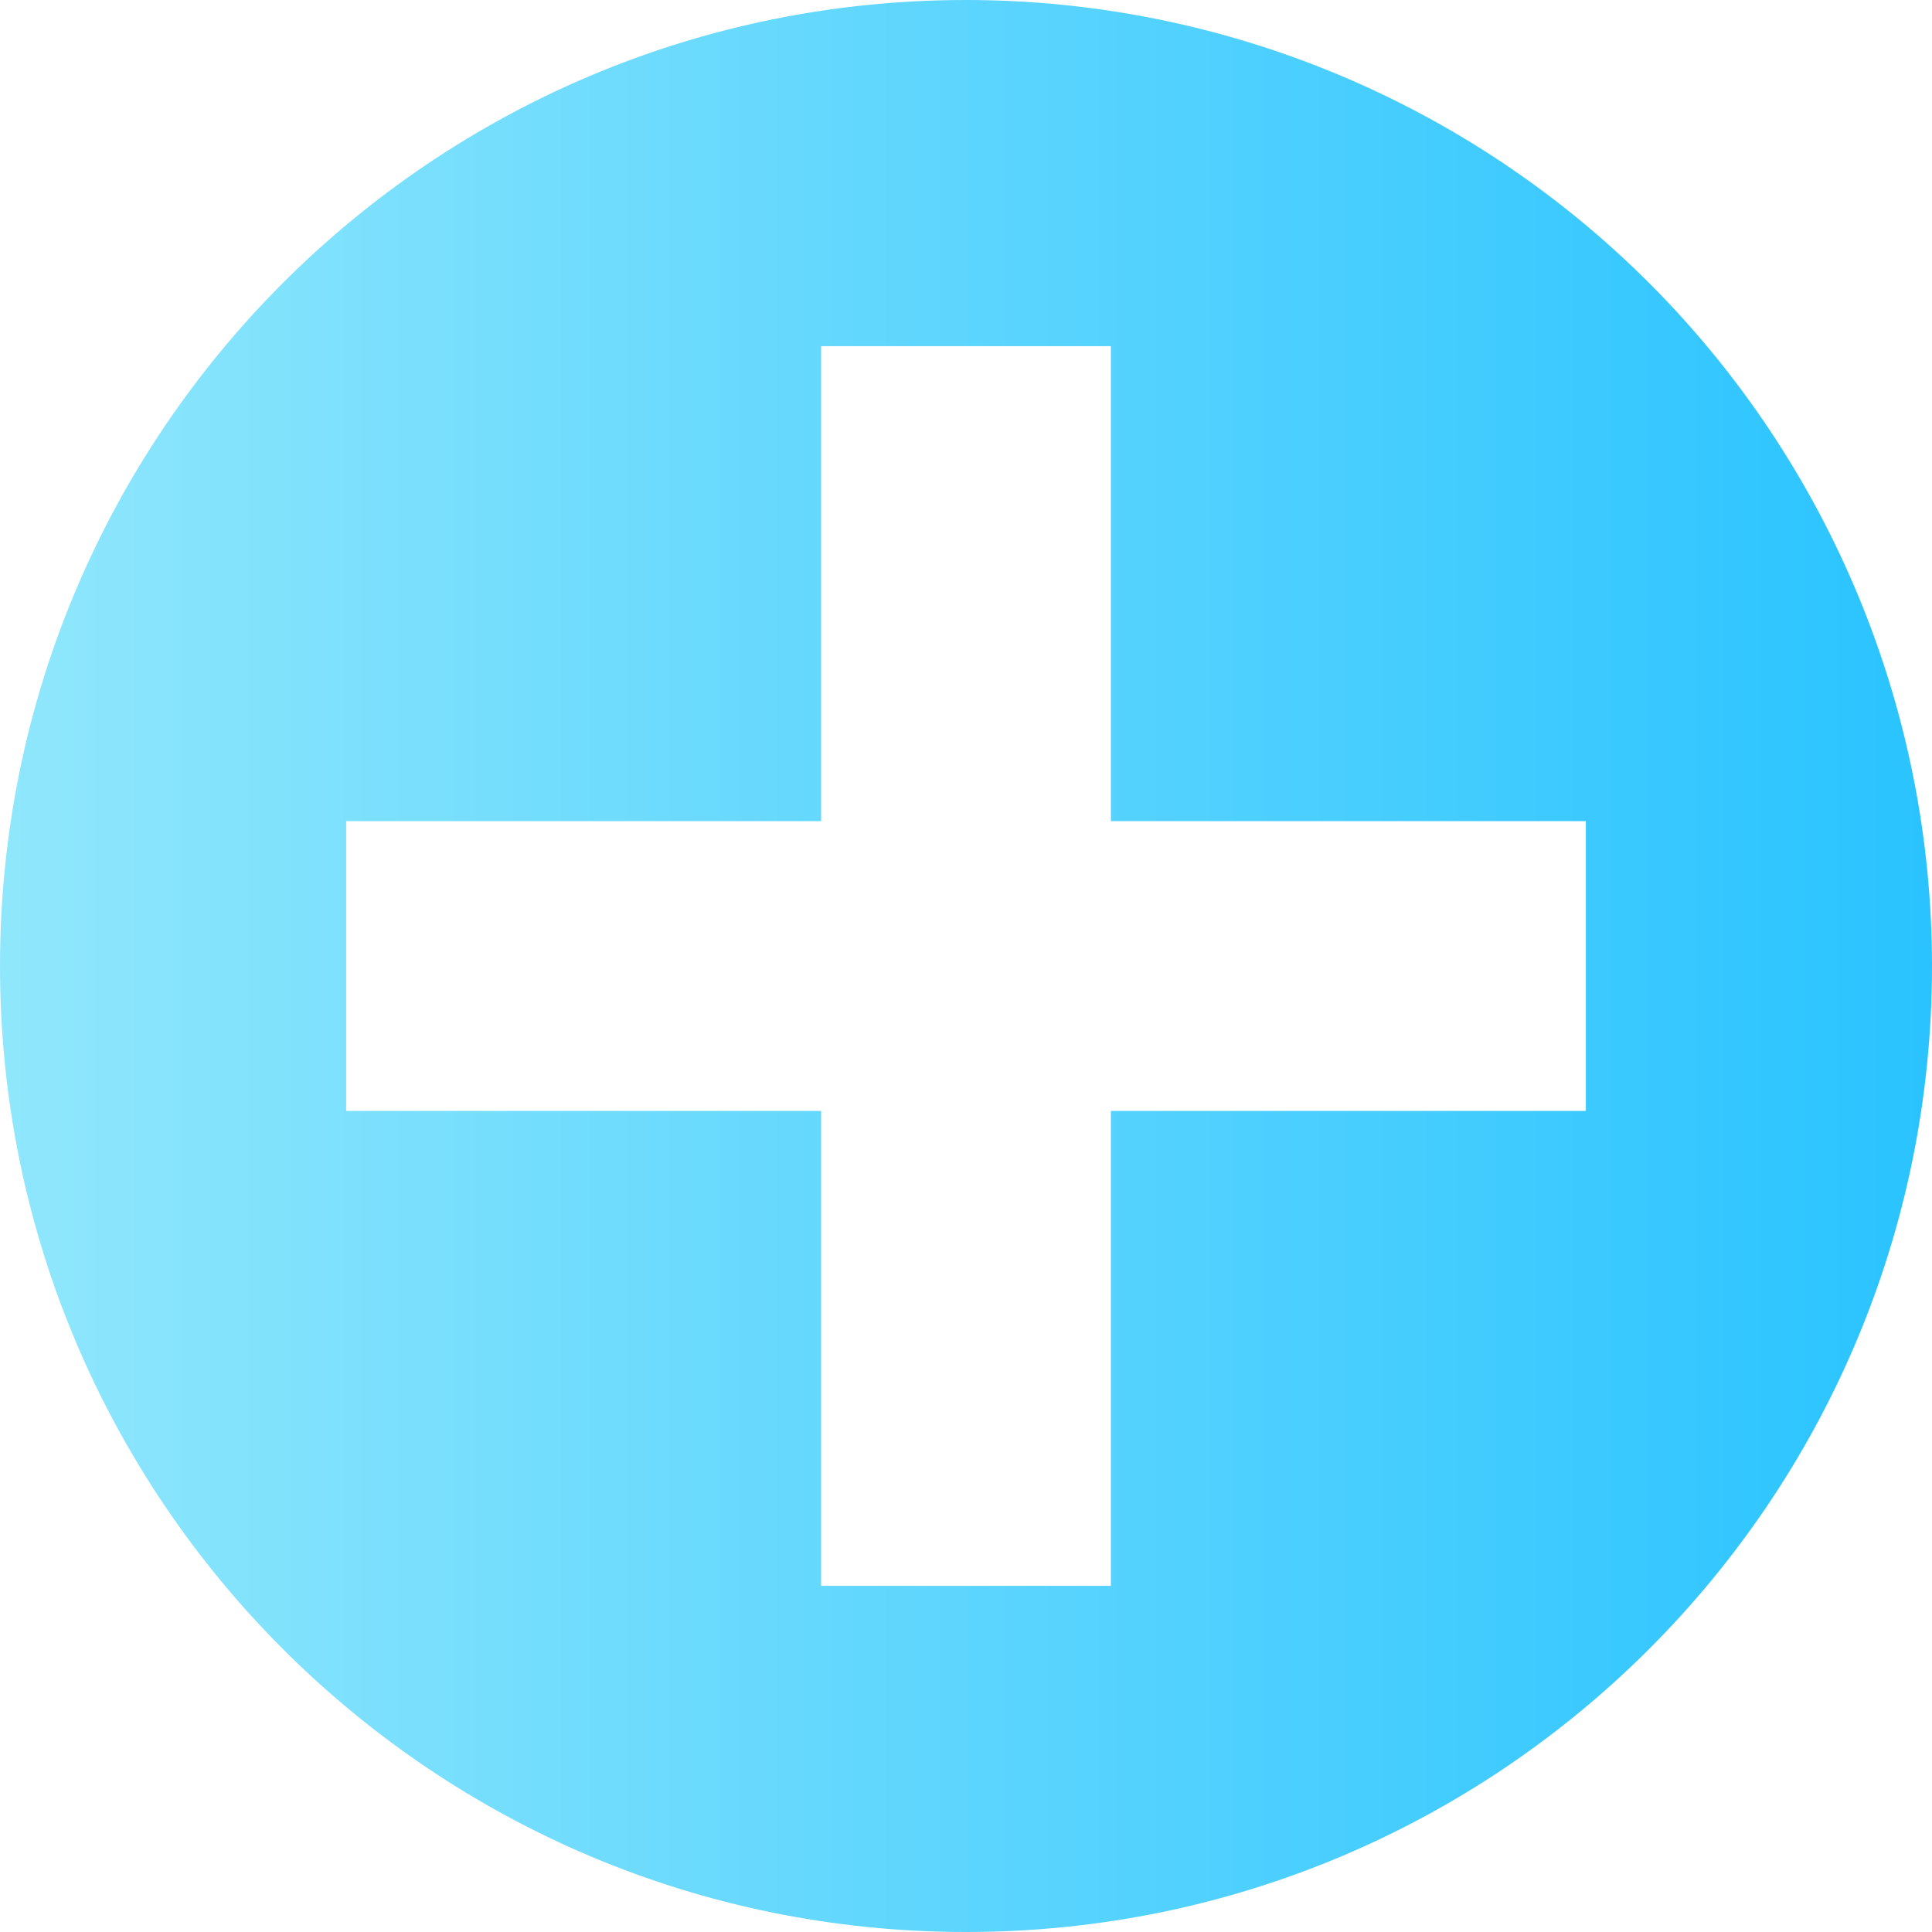
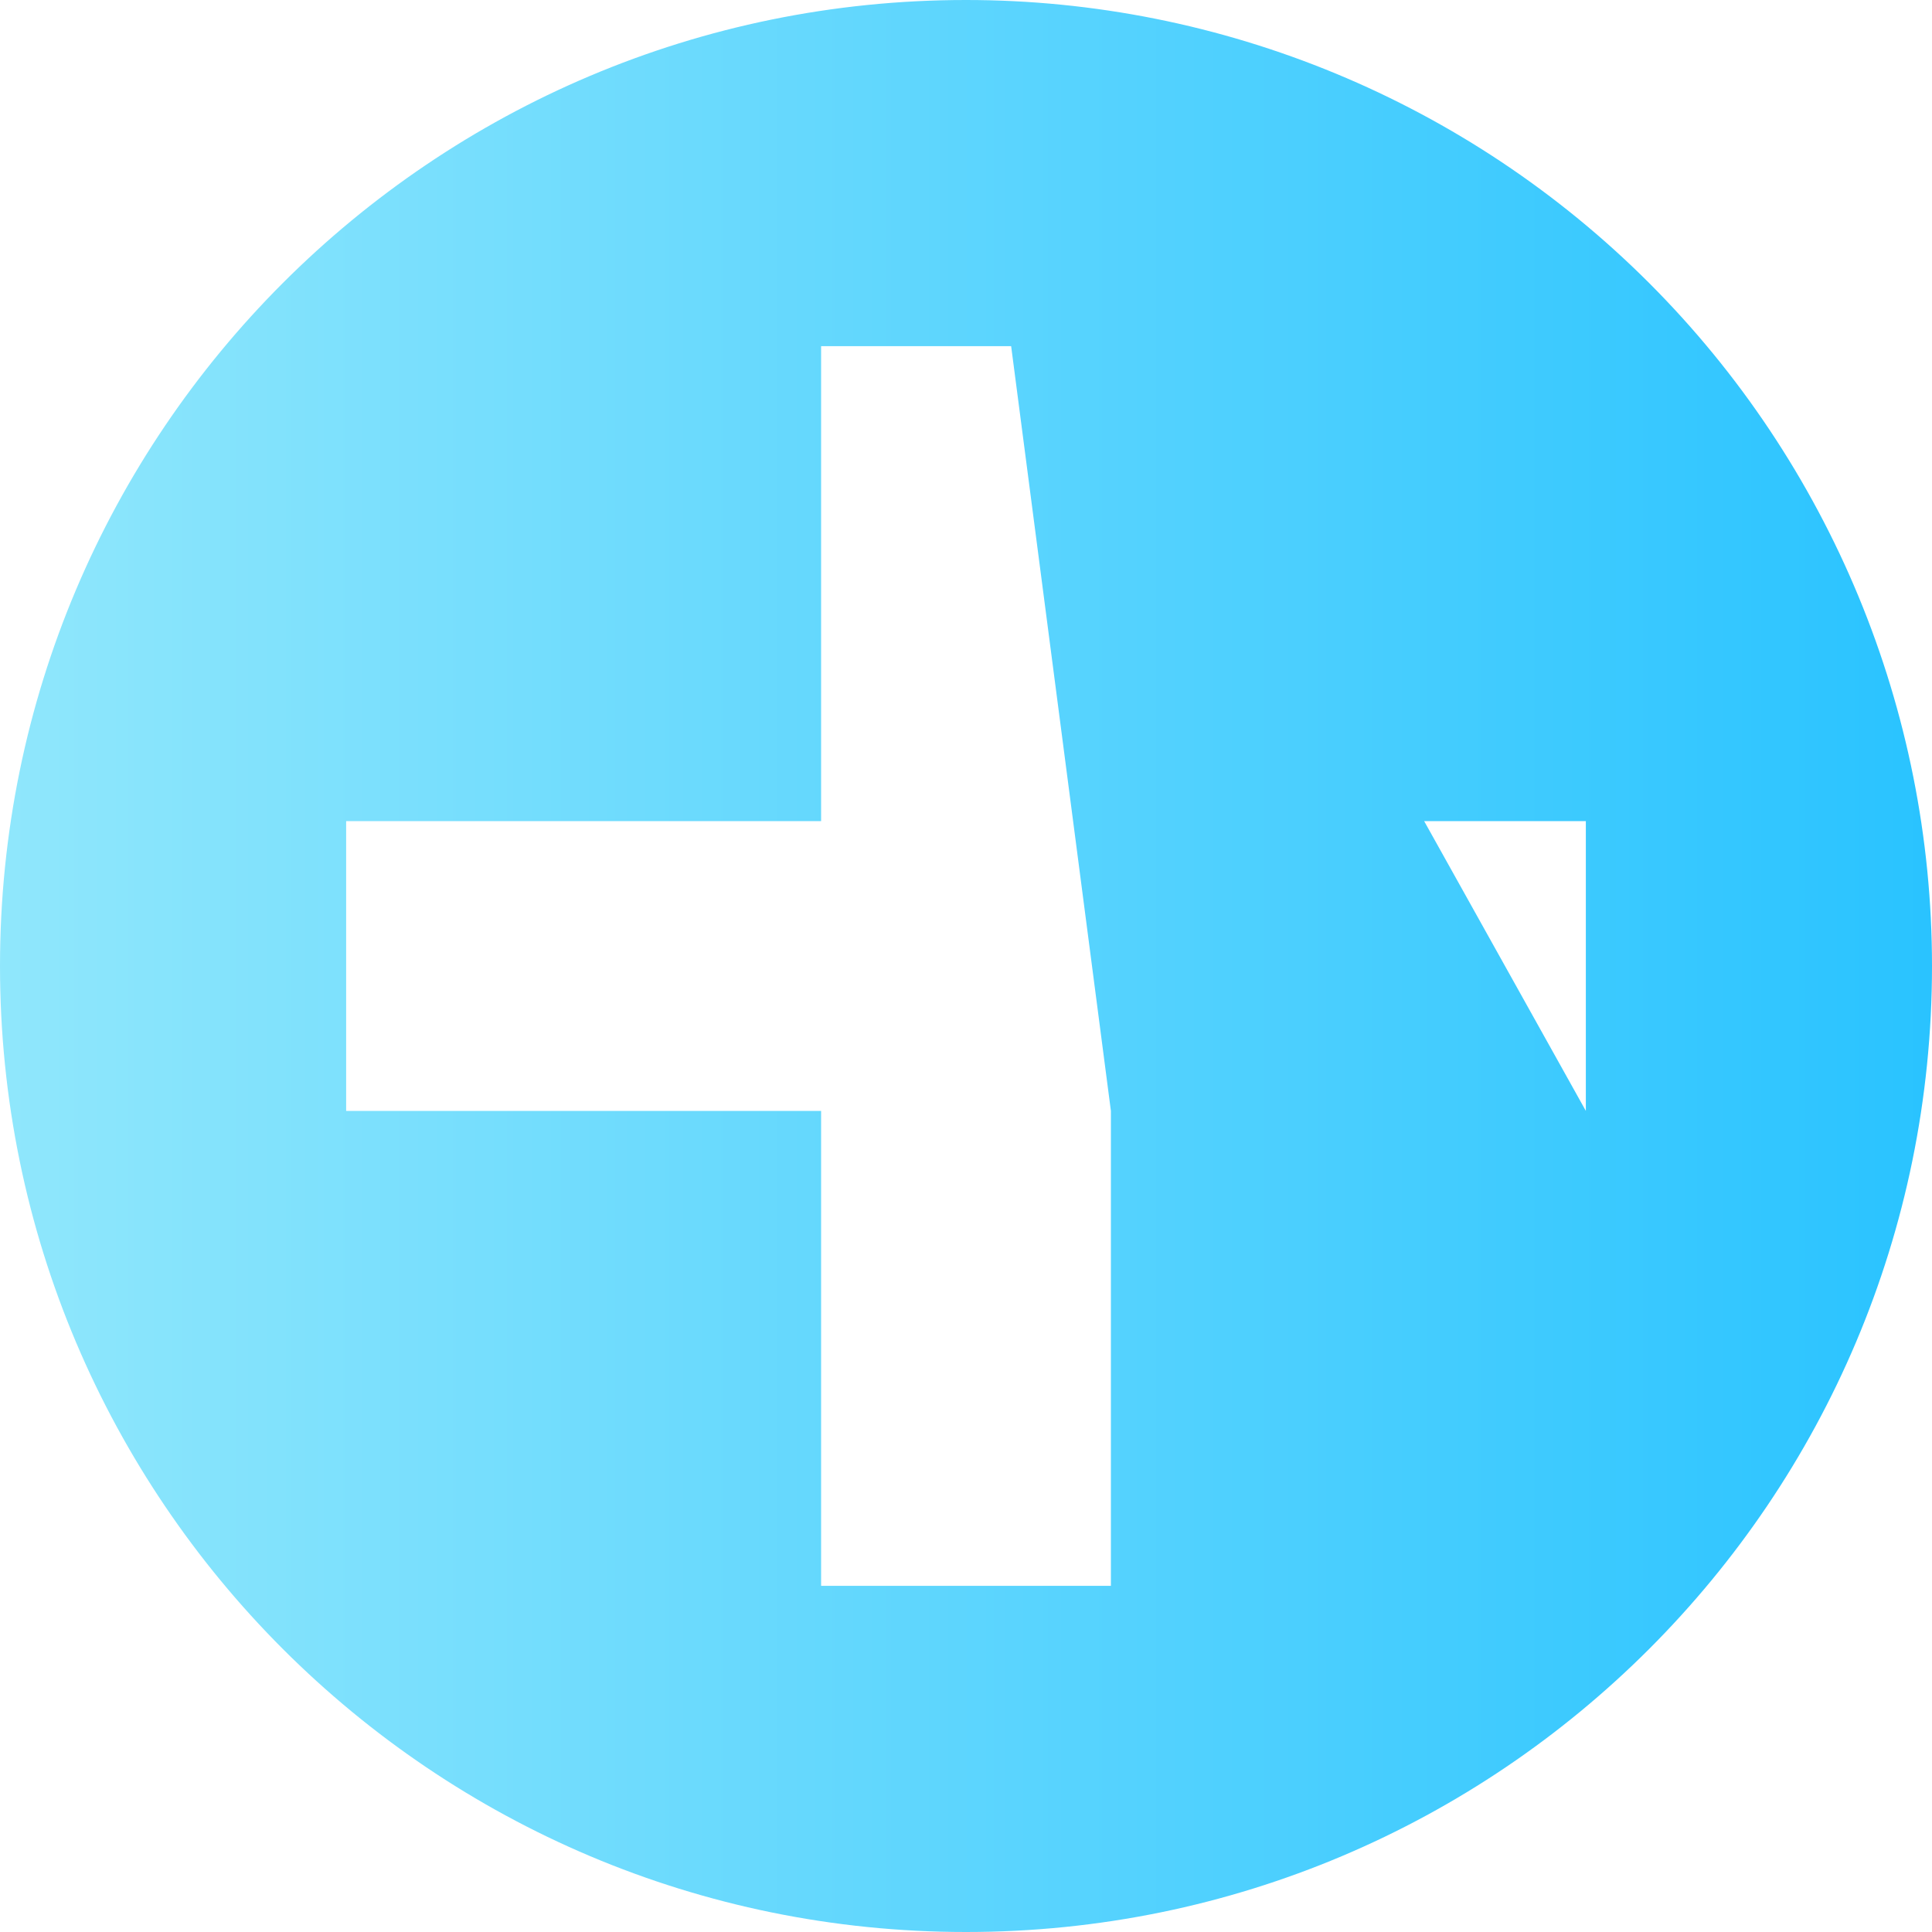
<svg xmlns="http://www.w3.org/2000/svg" width="96px" height="96px" viewBox="0 0 96 96" version="1.1">
  <title>industries_healthcare</title>
  <desc>Created with Sketch.</desc>
  <defs>
    <linearGradient x1="0.042%" y1="50%" x2="100.042%" y2="50%" id="linearGradient-1">
      <stop stop-color="#90E7FC" offset="0%" />
      <stop stop-color="#29C3FF" offset="100%" />
    </linearGradient>
  </defs>
  <g id="UI-Desktop" stroke="none" stroke-width="1" fill="none" fill-rule="evenodd">
    <g id="Homepage" transform="translate(-990, -2055)" fill="url(#linearGradient-1)" fill-rule="nonzero">
      <g id="industries_healthcare" transform="translate(990, 2055)">
-         <path d="M48,0 C21.49,0 0,21.49 0,48 C0,74.51 21.49,96 48,96 C74.51,96 96,74.51 96,48 C96,35.27 90.943,23.061 81.941,14.059 C72.939,5.057 60.73,0 48,0 Z M78.8,55.2 L55.2,55.2 L55.2,78.8 L40.8,78.8 L40.8,55.2 L17.2,55.2 L17.2,40.8 L40.8,40.8 L40.8,17.2 L55.2,17.2 L55.2,40.8 L78.8,40.8 L78.8,55.2 Z" id="Shape" />
+         <path d="M48,0 C21.49,0 0,21.49 0,48 C0,74.51 21.49,96 48,96 C74.51,96 96,74.51 96,48 C96,35.27 90.943,23.061 81.941,14.059 C72.939,5.057 60.73,0 48,0 Z L55.2,55.2 L55.2,78.8 L40.8,78.8 L40.8,55.2 L17.2,55.2 L17.2,40.8 L40.8,40.8 L40.8,17.2 L55.2,17.2 L55.2,40.8 L78.8,40.8 L78.8,55.2 Z" id="Shape" />
      </g>
    </g>
  </g>
</svg>